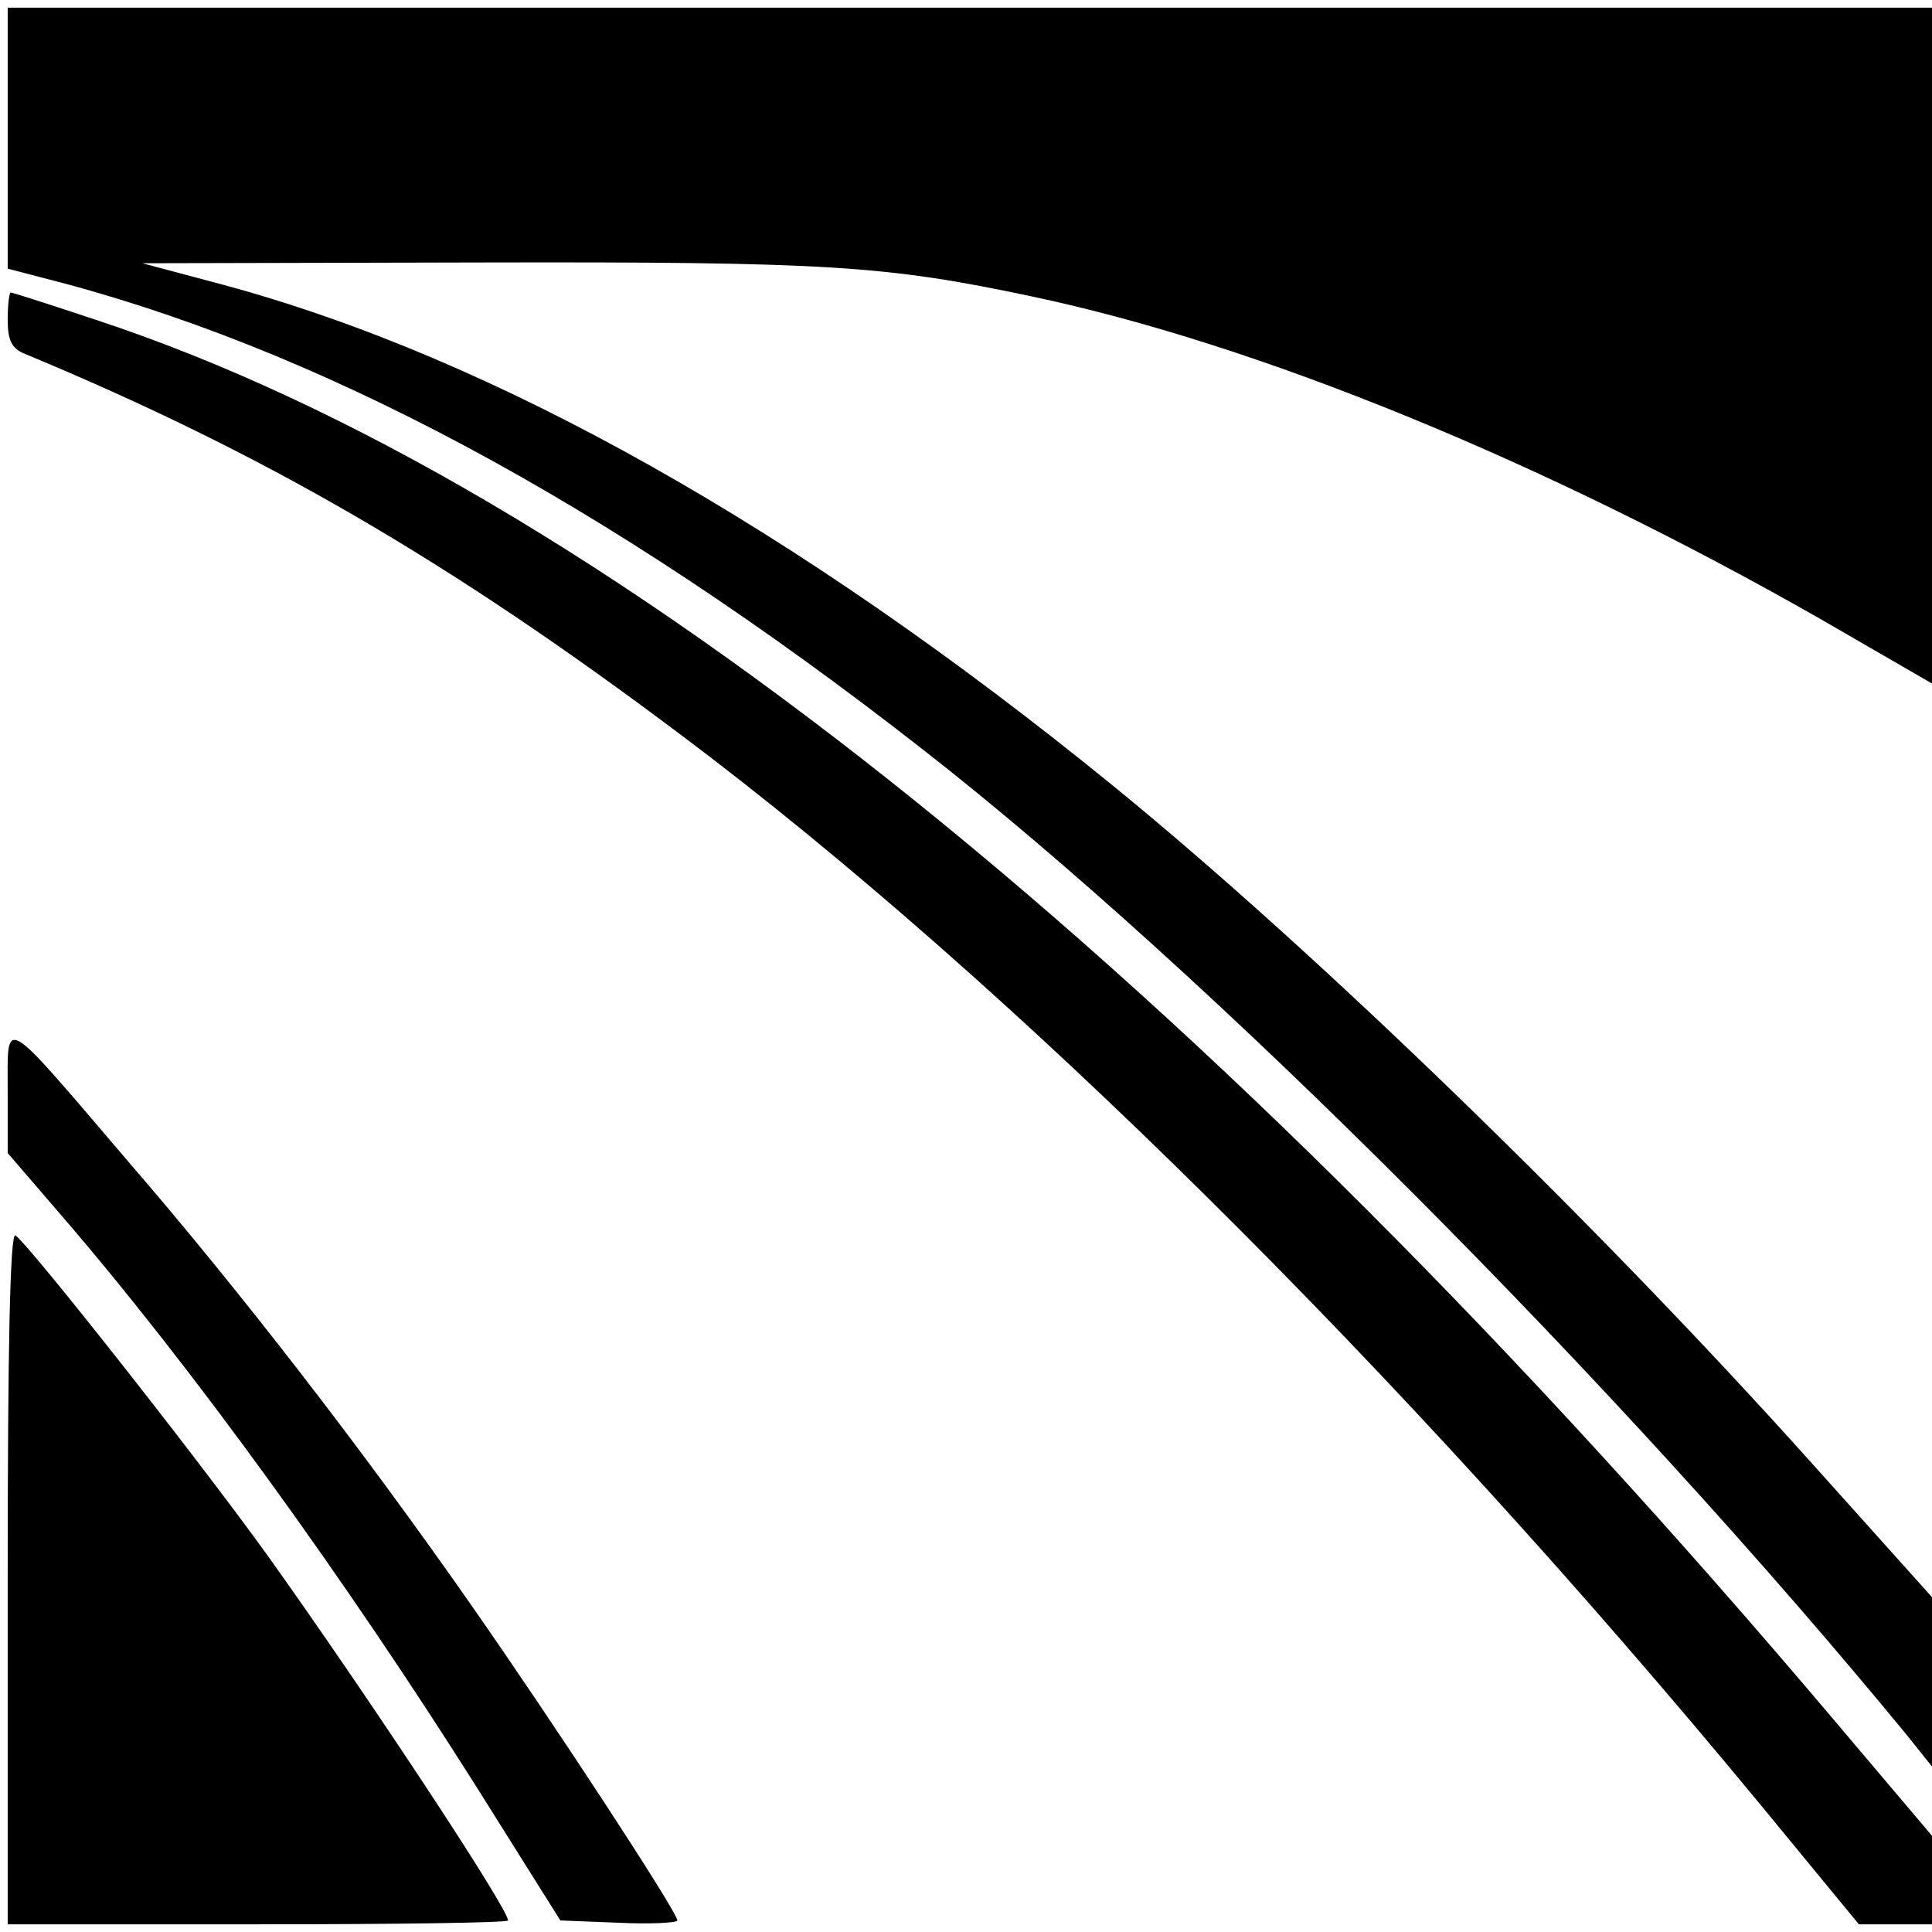
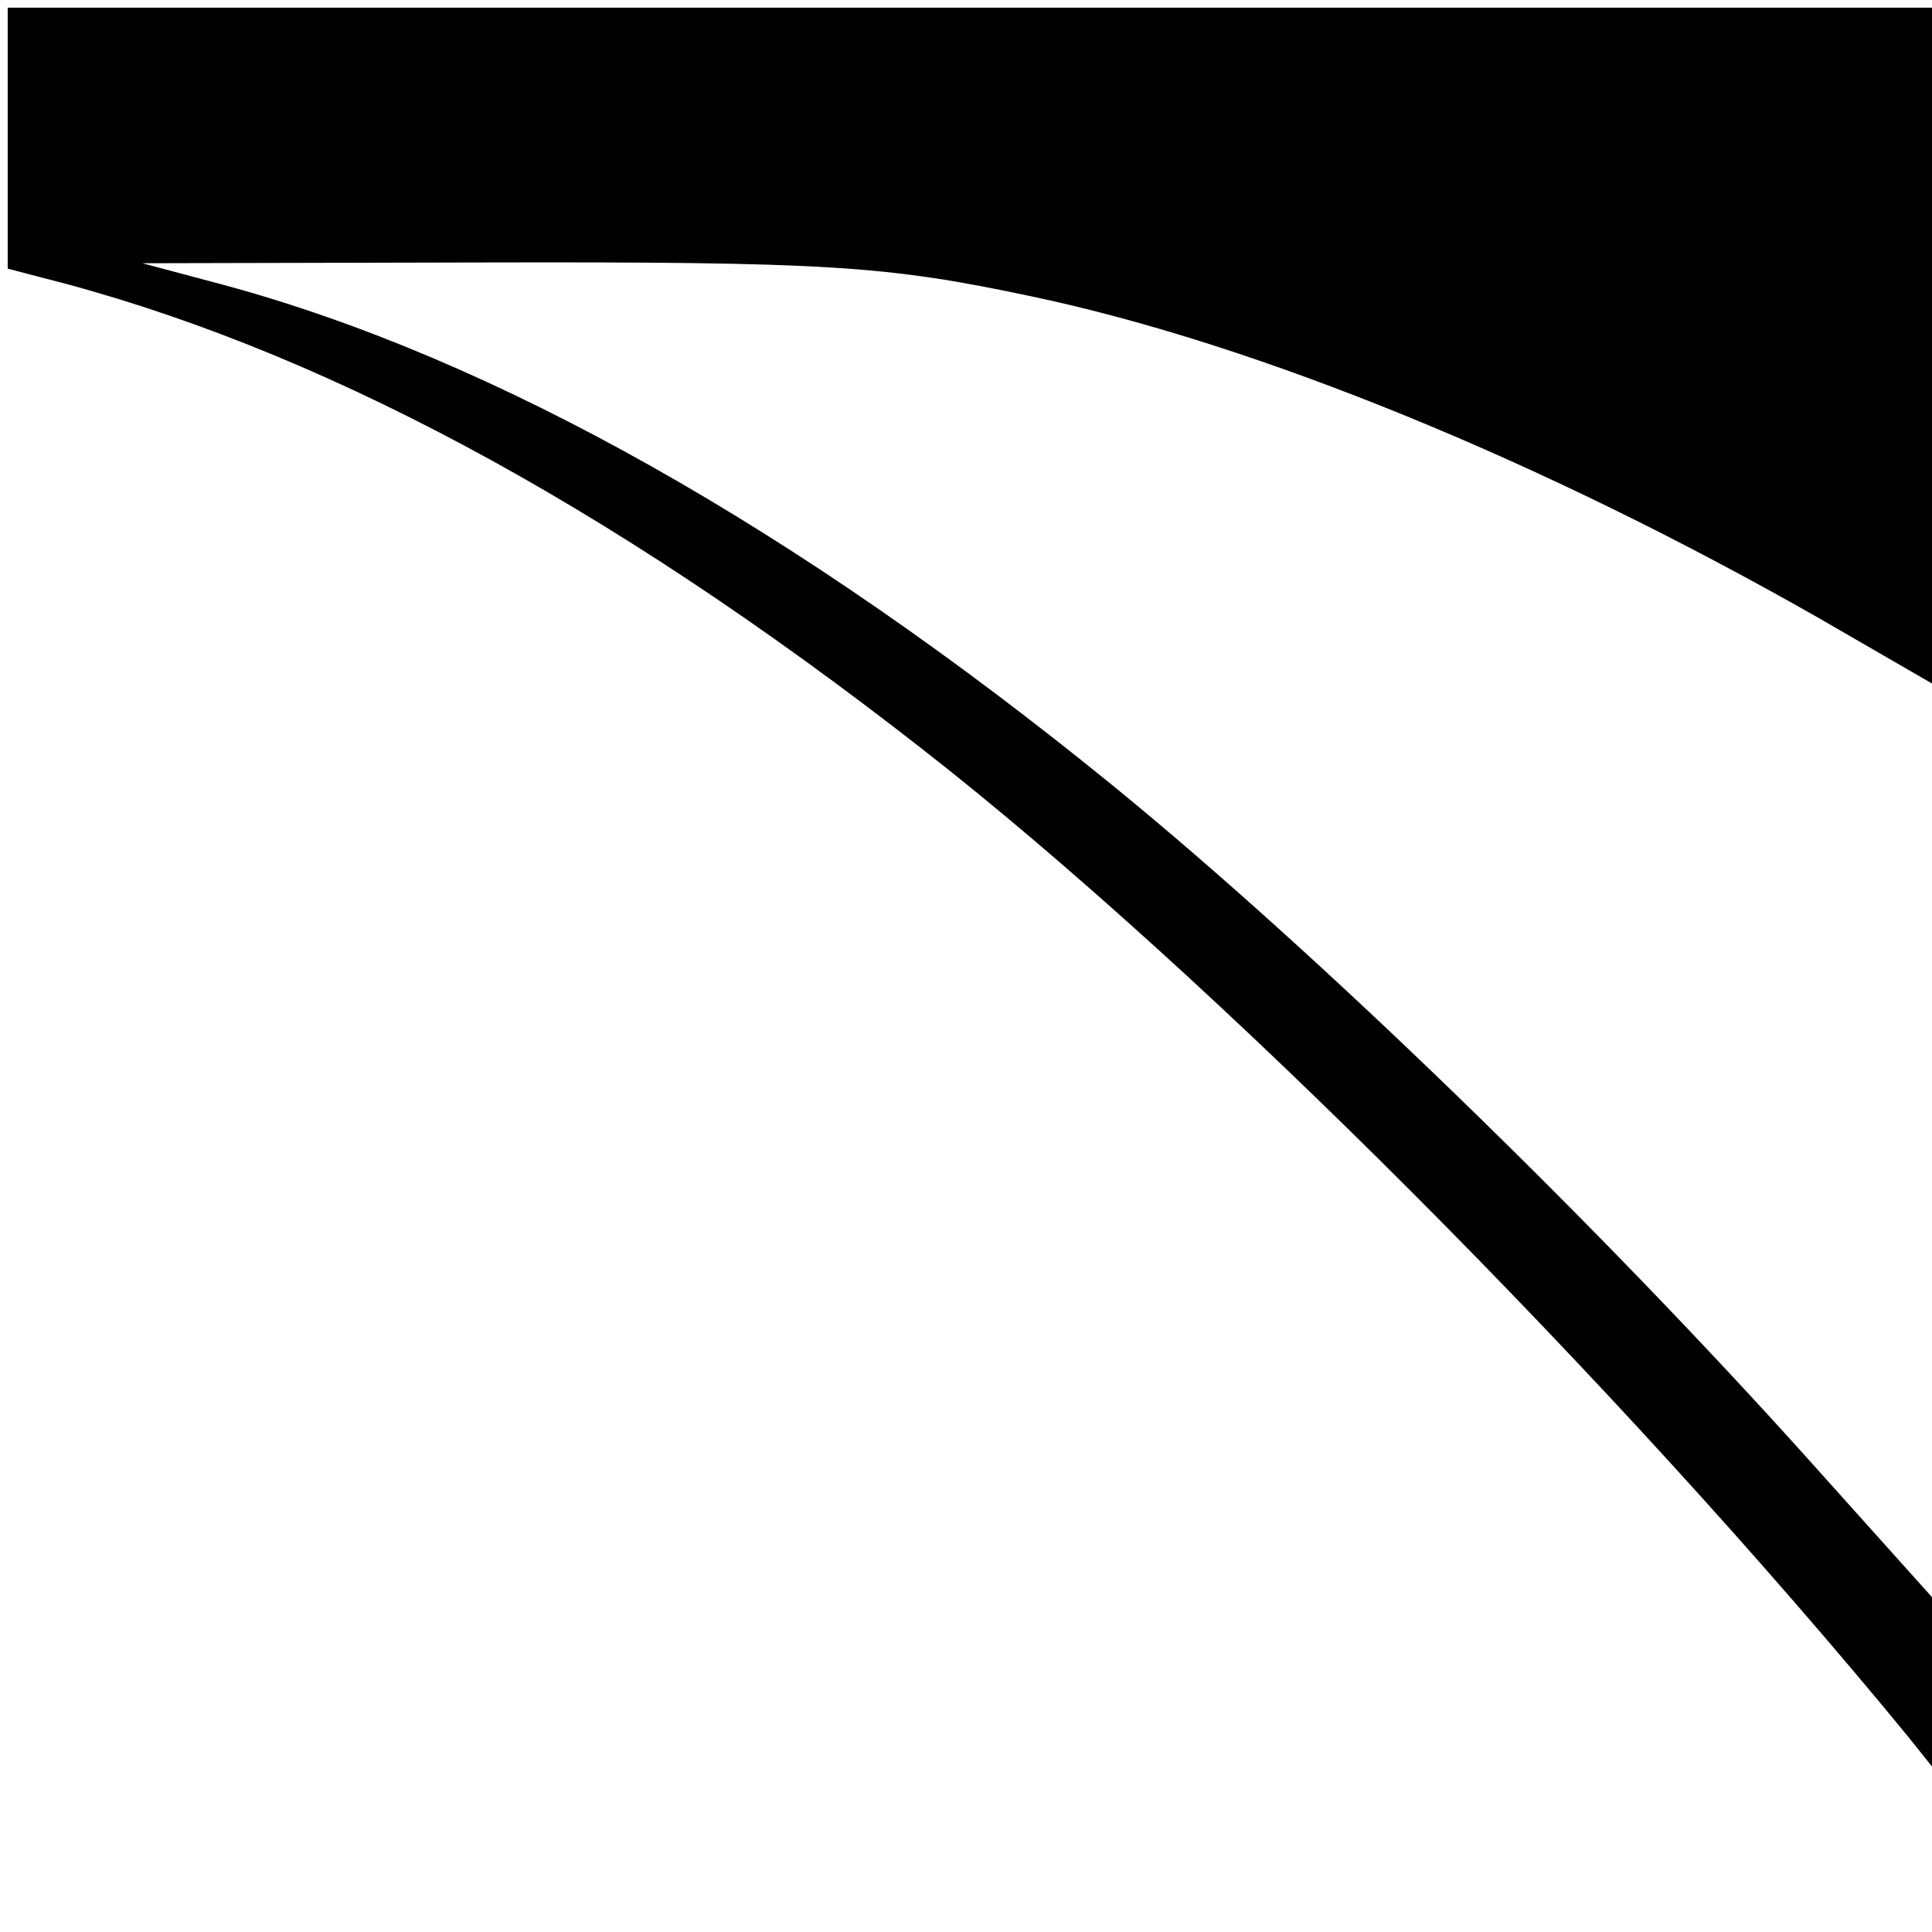
<svg xmlns="http://www.w3.org/2000/svg" version="1.0" width="251pt" height="251pt" viewBox="0 0 251 251" preserveAspectRatio="xMidYMid meet">
  <g transform="translate(0,251) scale(0.1,-0.1)" fill="#000000" stroke="none">
    <path d="M10 2330 l0 -169 42 -11 c355 -89 734 -291 1146 -613 372 -290 904 -824 1280 -1282 l32 -40 0 110 0 110 -157 175 c-278 310 -644 665 -908 880 -409 333 -803 555 -1155 650 l-105 28 440 1 c451 1 526 -4 715 -44 294 -62 665 -214 1023 -418 l147 -85 0 439 0 439 -1250 0 -1250 0 0 -170z" />
-     <path d="M10 2095 c0 -27 5 -38 23 -45 308 -128 550 -268 852 -495 425 -319 935 -824 1400 -1387 l130 -158 48 0 47 0 0 58 0 57 -127 150 c-820 970 -1606 1604 -2257 1819 -60 20 -110 36 -112 36 -2 0 -4 -16 -4 -35z" />
-     <path d="M10 1092 l0 -80 68 -79 c171 -198 371 -475 542 -746 l108 -172 76 -3 c42 -2 76 0 76 3 0 11 -161 257 -268 410 -141 202 -301 409 -448 579 -164 192 -154 186 -154 88z" />
-     <path d="M10 461 l0 -451 325 0 c179 0 325 2 325 5 0 16 -183 293 -313 475 -93 129 -310 404 -327 415 -7 4 -10 -151 -10 -444z" />
  </g>
</svg>